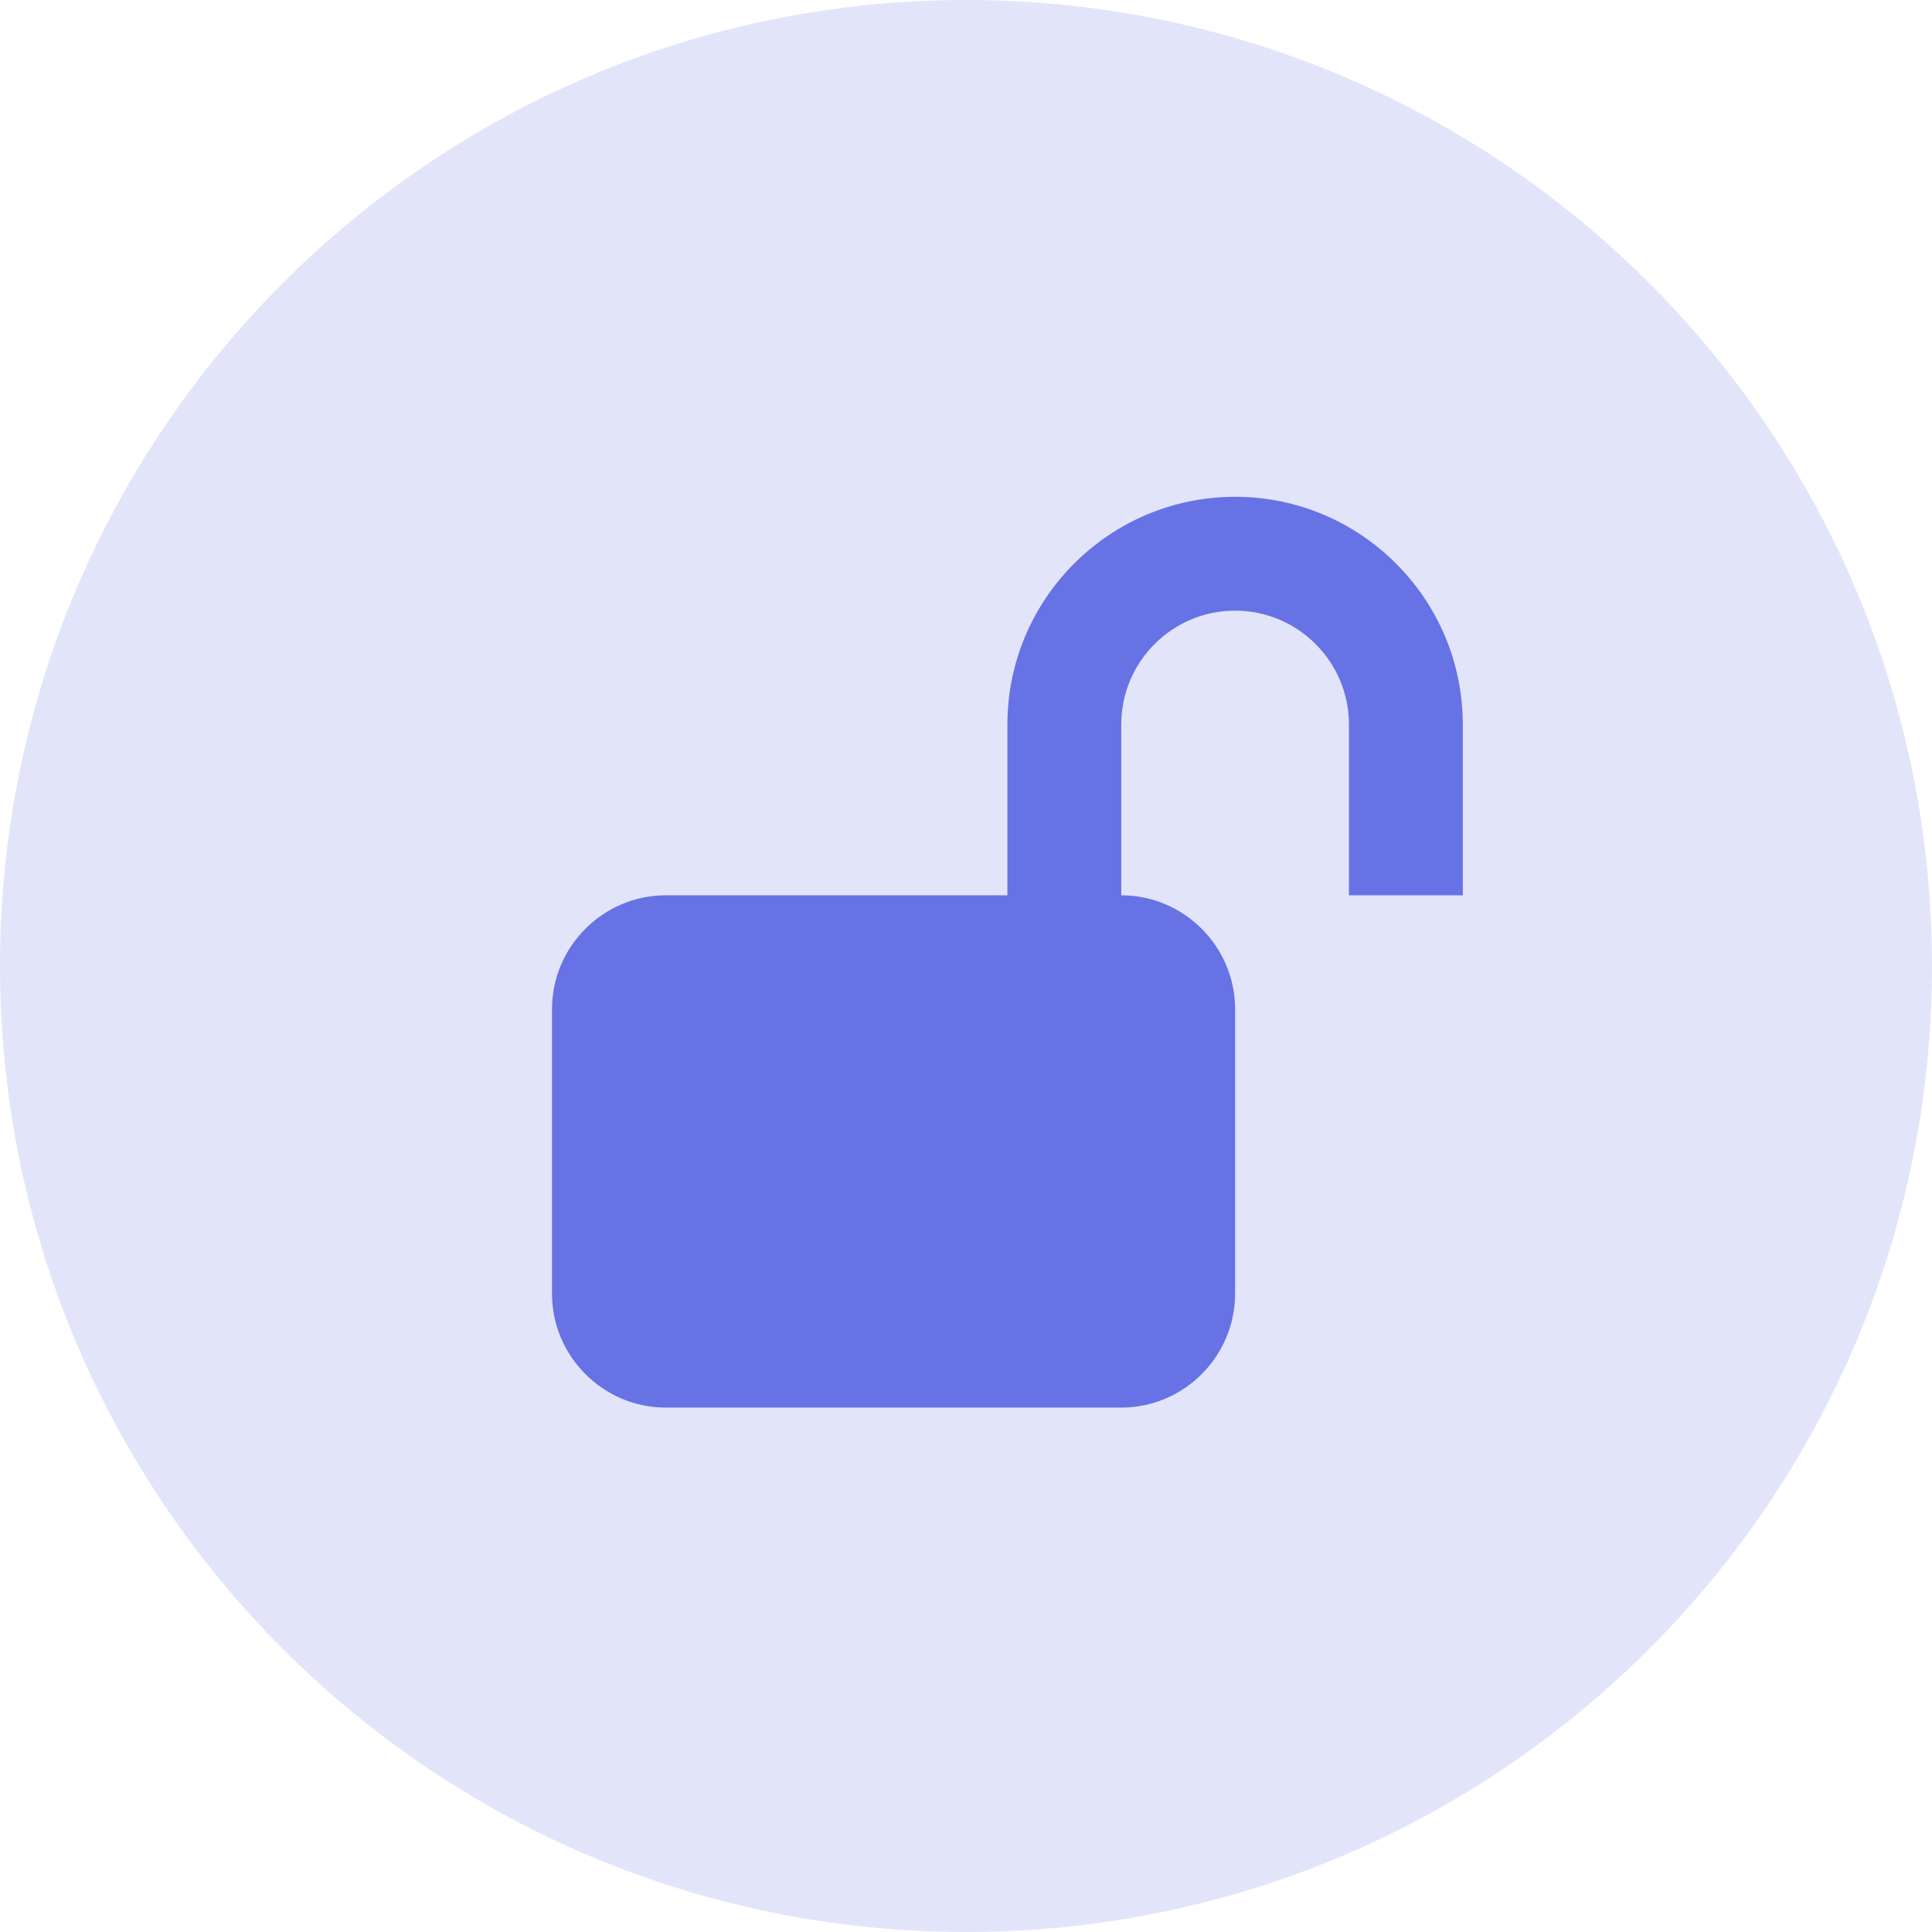
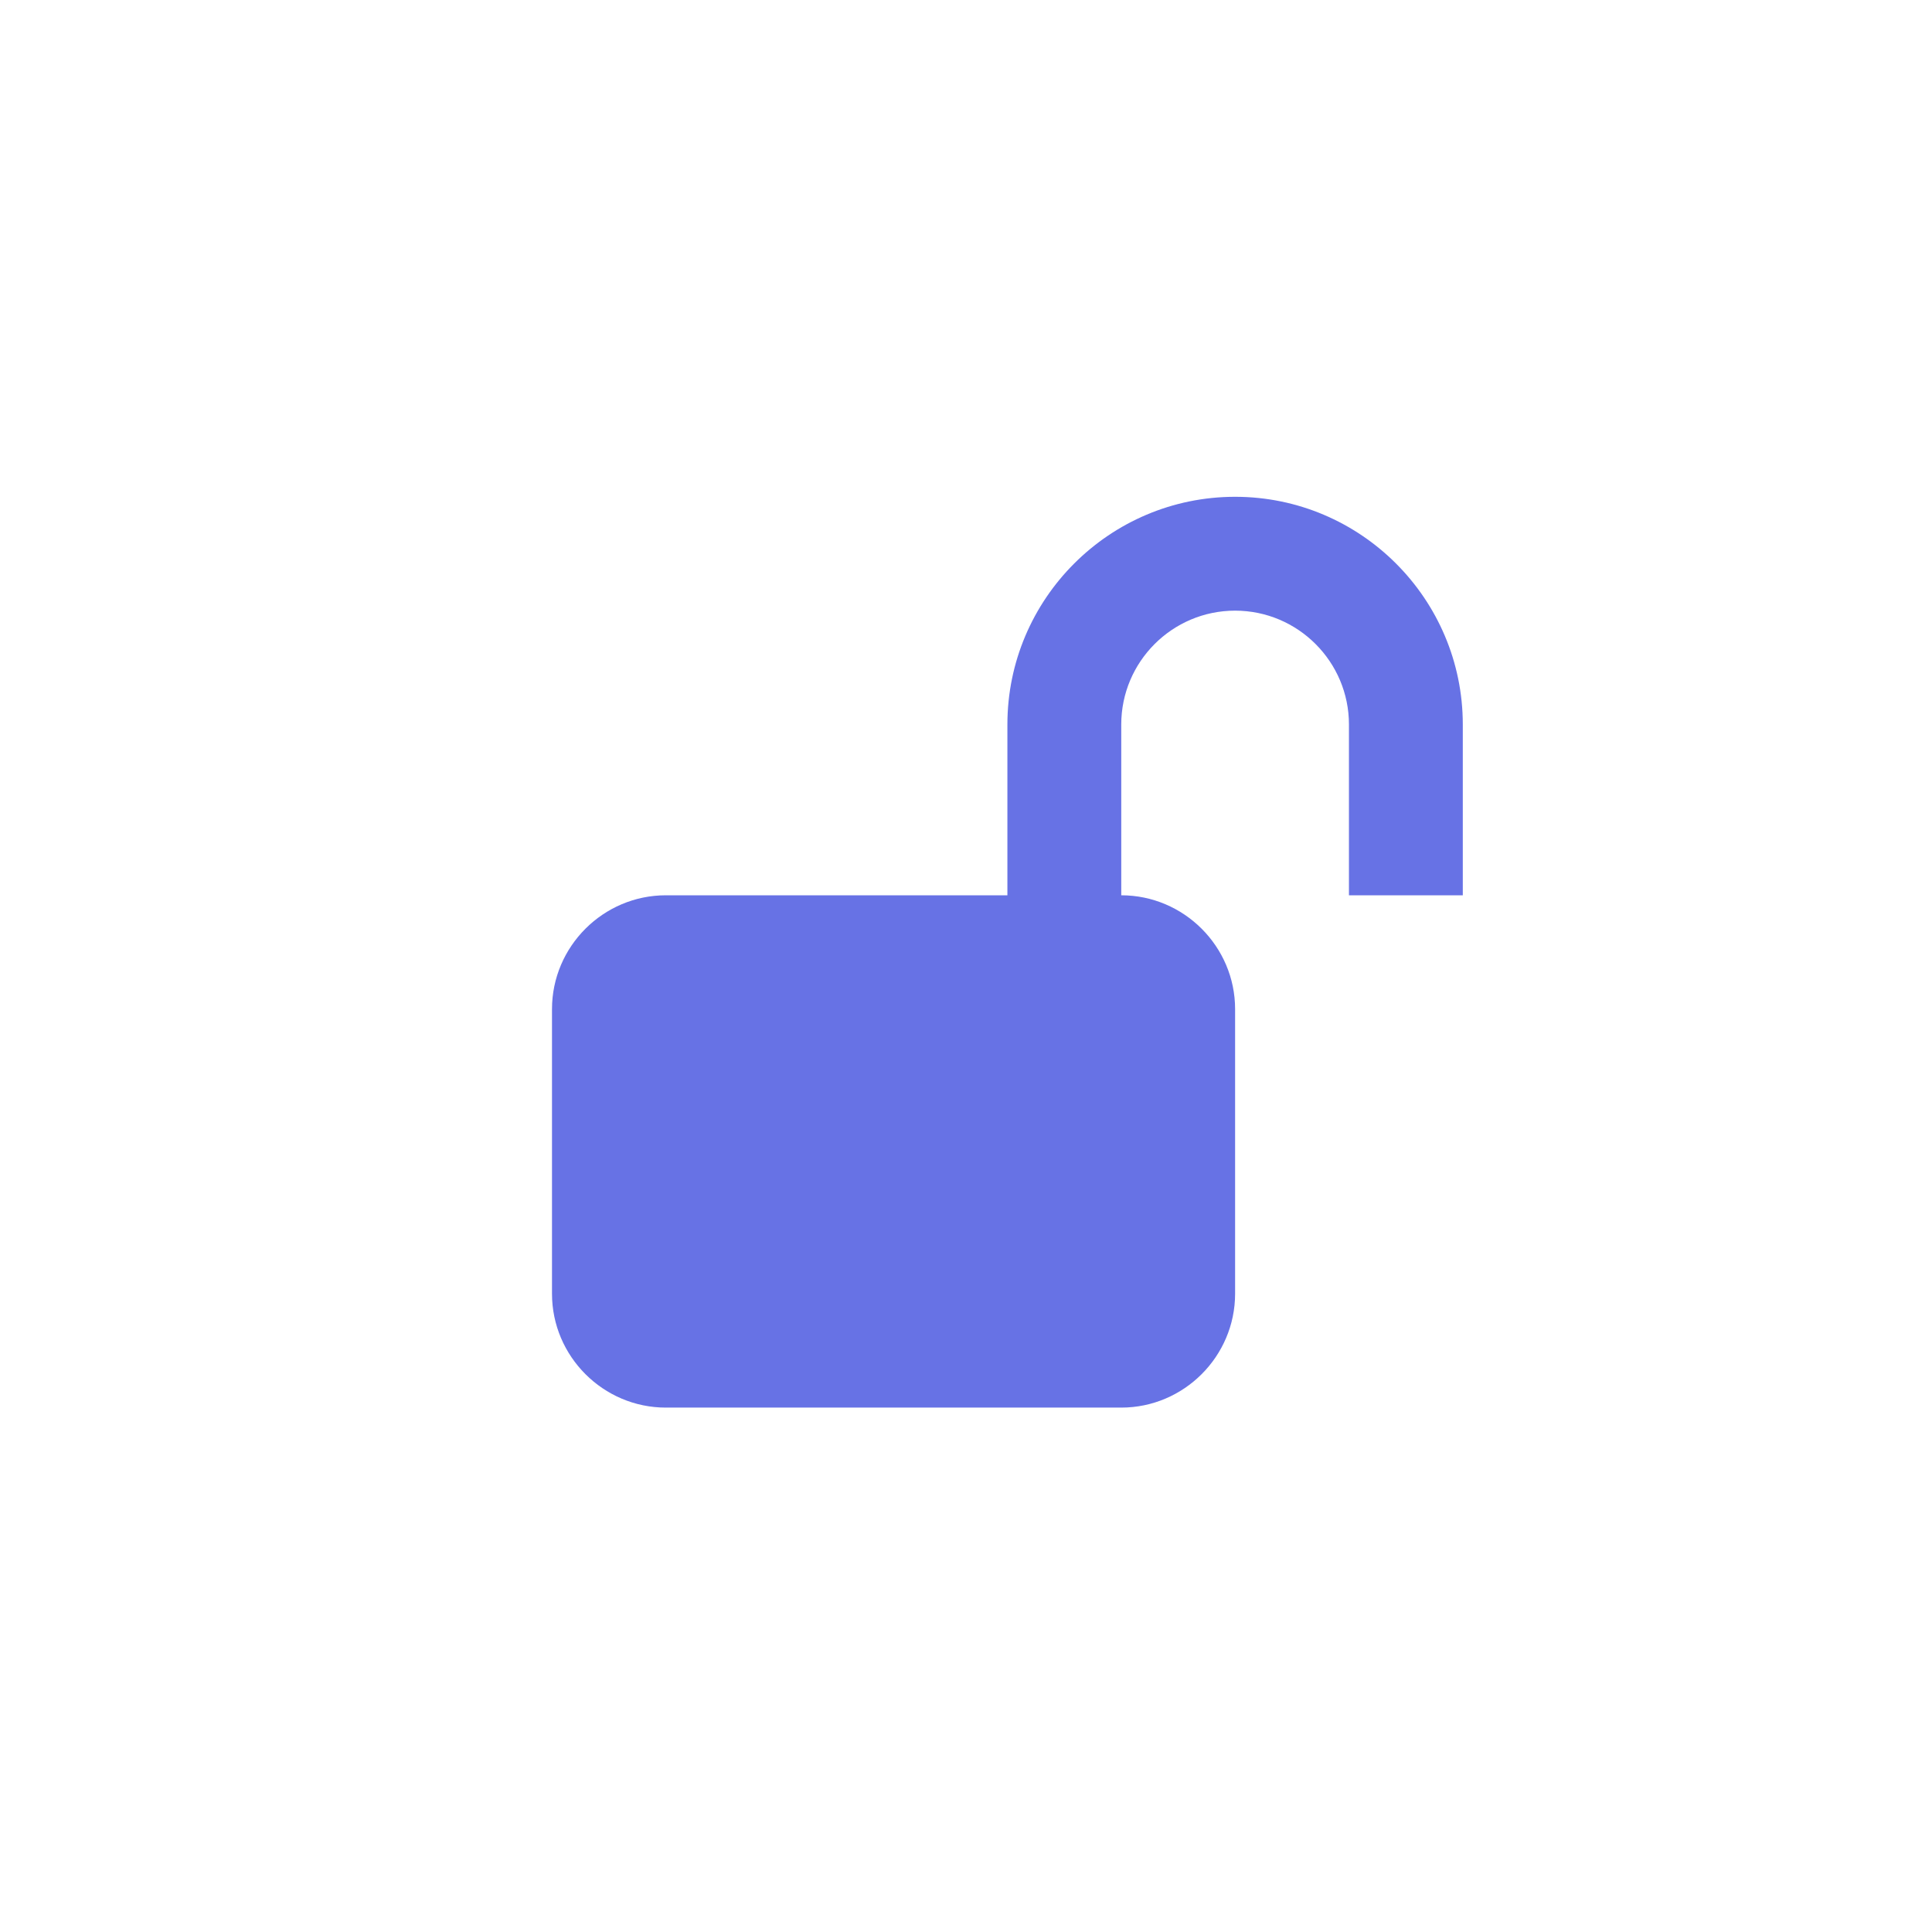
<svg xmlns="http://www.w3.org/2000/svg" width="70" height="70" viewBox="0 0 70 70" fill="none">
-   <path d="M35 70C54.33 70 70 54.33 70 35C70 15.67 54.33 0 35 0C15.67 0 0 15.67 0 35C0 54.33 15.67 70 35 70Z" fill="#E2E5FA" />
  <path d="M44.75 18C40.2 18 36.5 21.7 36.5 26.25V32.438H24.125C21.856 32.438 20 34.294 20 36.562V46.875C20 49.144 21.856 51 24.125 51H40.625C42.894 51 44.75 49.144 44.75 46.875V36.562C44.75 34.294 42.894 32.438 40.625 32.438V26.25C40.625 23.975 42.475 22.125 44.75 22.125C47.025 22.125 48.875 23.975 48.875 26.25V32.438H53V26.25C53 21.7 49.3 18 44.75 18Z" fill="#6772E5" />
</svg>